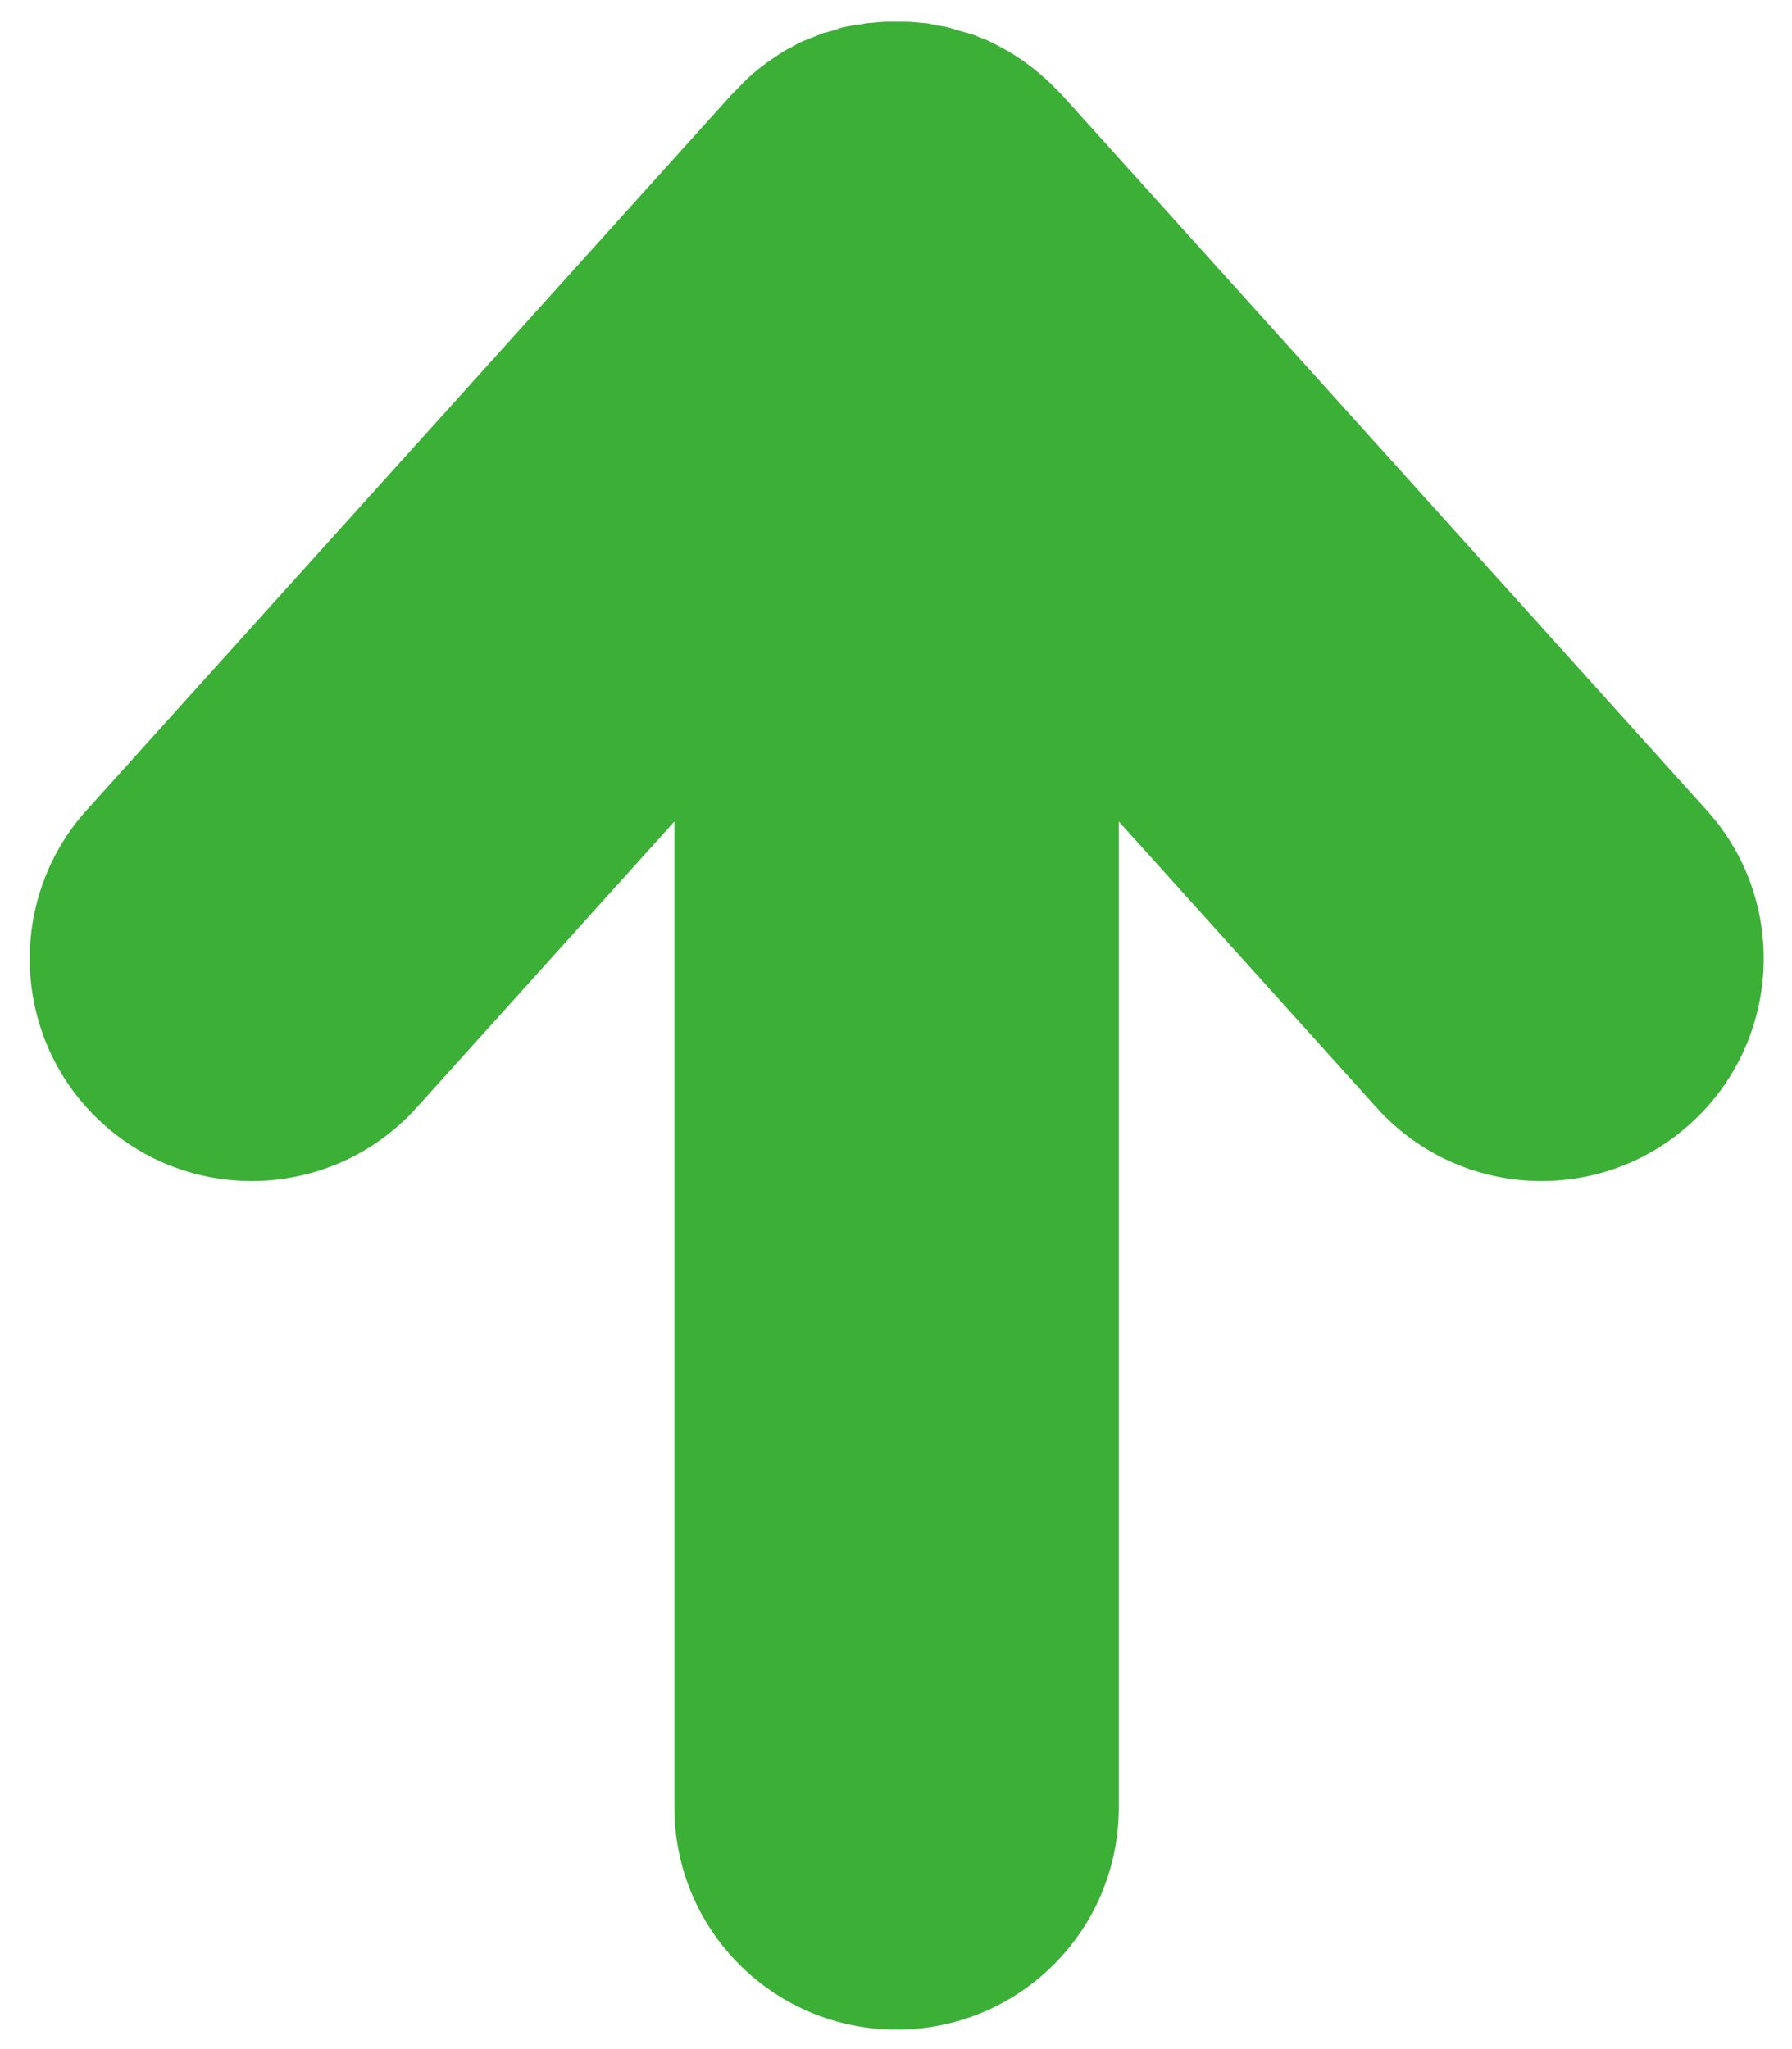
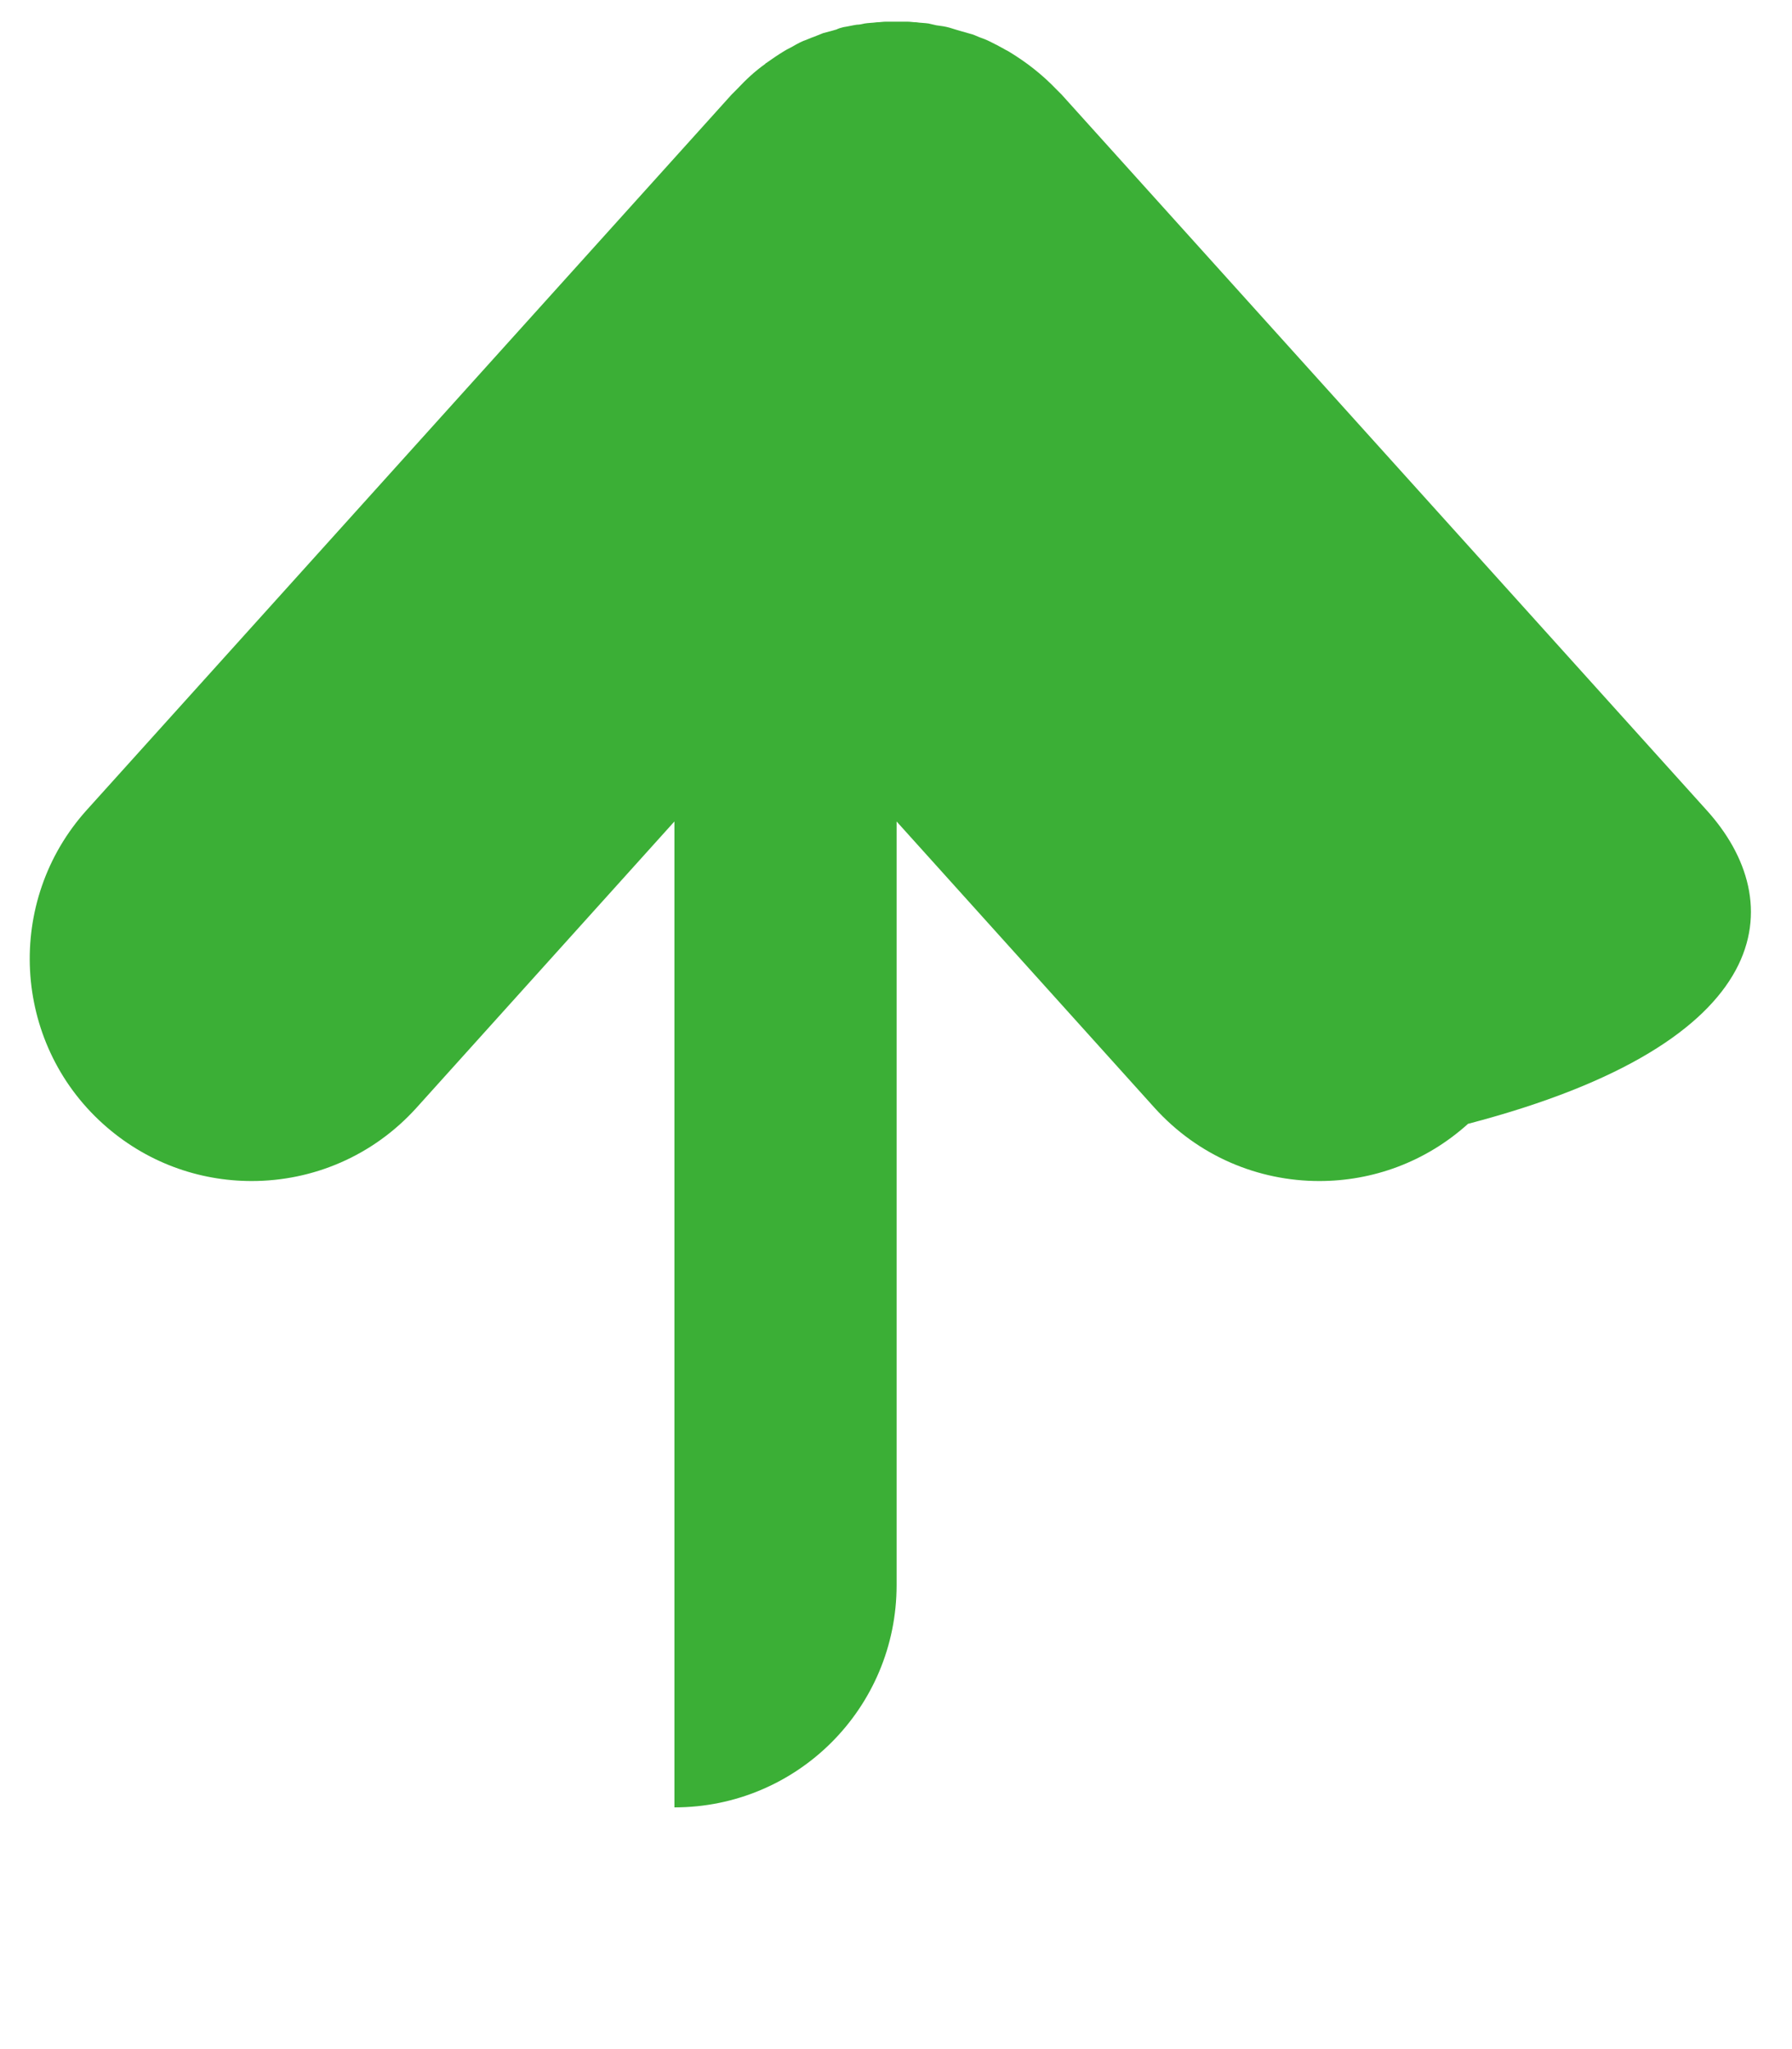
<svg xmlns="http://www.w3.org/2000/svg" version="1.1" id="レイヤー_1" x="0px" y="0px" viewBox="0 0 297.6 340.2" style="enable-background:new 0 0 297.6 340.2;" xml:space="preserve">
  <style type="text/css">
	.st0{fill:#3BAF36;}
</style>
  <g>
-     <path class="st0" d="M283.4,134.5L176.3,15.7c0,0,0,0,0,0c-0.3-0.3-0.6-0.6-0.9-0.9c-2.4-2.5-5-4.5-7.8-6.2   c-0.3-0.2-0.6-0.3-0.9-0.5c-0.7-0.4-1.5-0.8-2.3-1.2c-0.6-0.3-1.1-0.5-1.7-0.7c-0.5-0.2-1.1-0.5-1.6-0.6c-0.7-0.2-1.4-0.4-2.1-0.6   c-0.4-0.1-0.9-0.3-1.3-0.4c-0.7-0.2-1.4-0.3-2.2-0.4c-0.4-0.1-0.9-0.2-1.3-0.3c-0.7-0.1-1.4-0.1-2-0.2c-0.5,0-1-0.1-1.5-0.1   c-0.6,0-1.2,0-1.8,0c-0.6,0-1.2,0-1.8,0c-0.5,0-1,0.1-1.5,0.1c-0.7,0.1-1.4,0.1-2,0.2c-0.4,0.1-0.9,0.2-1.3,0.2   c-0.7,0.1-1.5,0.3-2.2,0.4c-0.4,0.1-0.8,0.2-1.2,0.4c-0.7,0.2-1.4,0.4-2.2,0.6c-0.5,0.2-1,0.4-1.5,0.6c-0.6,0.2-1.2,0.5-1.8,0.7   c-0.7,0.3-1.4,0.7-2.1,1.1c-0.4,0.2-0.8,0.4-1.1,0.6c-1,0.6-2,1.3-3,2c0,0-0.1,0-0.1,0.1c-1.7,1.2-3.2,2.6-4.7,4.2   c-0.3,0.3-0.6,0.6-0.9,0.9c0,0,0,0,0,0L14.4,134.5C0.8,149.6,2,173,17.1,186.6c7.1,6.4,15.9,9.5,24.7,9.5   c10.1,0,20.1-4.1,27.4-12.2l42.8-47.5v163.7c0,20.4,16.5,36.9,36.9,36.9c20.4,0,36.9-16.5,36.9-36.9V136.4l42.8,47.5   c7.3,8.1,17.3,12.2,27.4,12.2c8.8,0,17.6-3.1,24.7-9.5C295.8,173,297.1,149.6,283.4,134.5z" />
+     <path class="st0" d="M283.4,134.5L176.3,15.7c0,0,0,0,0,0c-0.3-0.3-0.6-0.6-0.9-0.9c-2.4-2.5-5-4.5-7.8-6.2   c-0.3-0.2-0.6-0.3-0.9-0.5c-0.7-0.4-1.5-0.8-2.3-1.2c-0.6-0.3-1.1-0.5-1.7-0.7c-0.5-0.2-1.1-0.5-1.6-0.6c-0.7-0.2-1.4-0.4-2.1-0.6   c-0.4-0.1-0.9-0.3-1.3-0.4c-0.7-0.2-1.4-0.3-2.2-0.4c-0.4-0.1-0.9-0.2-1.3-0.3c-0.7-0.1-1.4-0.1-2-0.2c-0.5,0-1-0.1-1.5-0.1   c-0.6,0-1.2,0-1.8,0c-0.6,0-1.2,0-1.8,0c-0.5,0-1,0.1-1.5,0.1c-0.7,0.1-1.4,0.1-2,0.2c-0.4,0.1-0.9,0.2-1.3,0.2   c-0.7,0.1-1.5,0.3-2.2,0.4c-0.4,0.1-0.8,0.2-1.2,0.4c-0.7,0.2-1.4,0.4-2.2,0.6c-0.5,0.2-1,0.4-1.5,0.6c-0.6,0.2-1.2,0.5-1.8,0.7   c-0.7,0.3-1.4,0.7-2.1,1.1c-0.4,0.2-0.8,0.4-1.1,0.6c-1,0.6-2,1.3-3,2c0,0-0.1,0-0.1,0.1c-1.7,1.2-3.2,2.6-4.7,4.2   c-0.3,0.3-0.6,0.6-0.9,0.9c0,0,0,0,0,0L14.4,134.5C0.8,149.6,2,173,17.1,186.6c7.1,6.4,15.9,9.5,24.7,9.5   c10.1,0,20.1-4.1,27.4-12.2l42.8-47.5v163.7c20.4,0,36.9-16.5,36.9-36.9V136.4l42.8,47.5   c7.3,8.1,17.3,12.2,27.4,12.2c8.8,0,17.6-3.1,24.7-9.5C295.8,173,297.1,149.6,283.4,134.5z" />
  </g>
</svg>